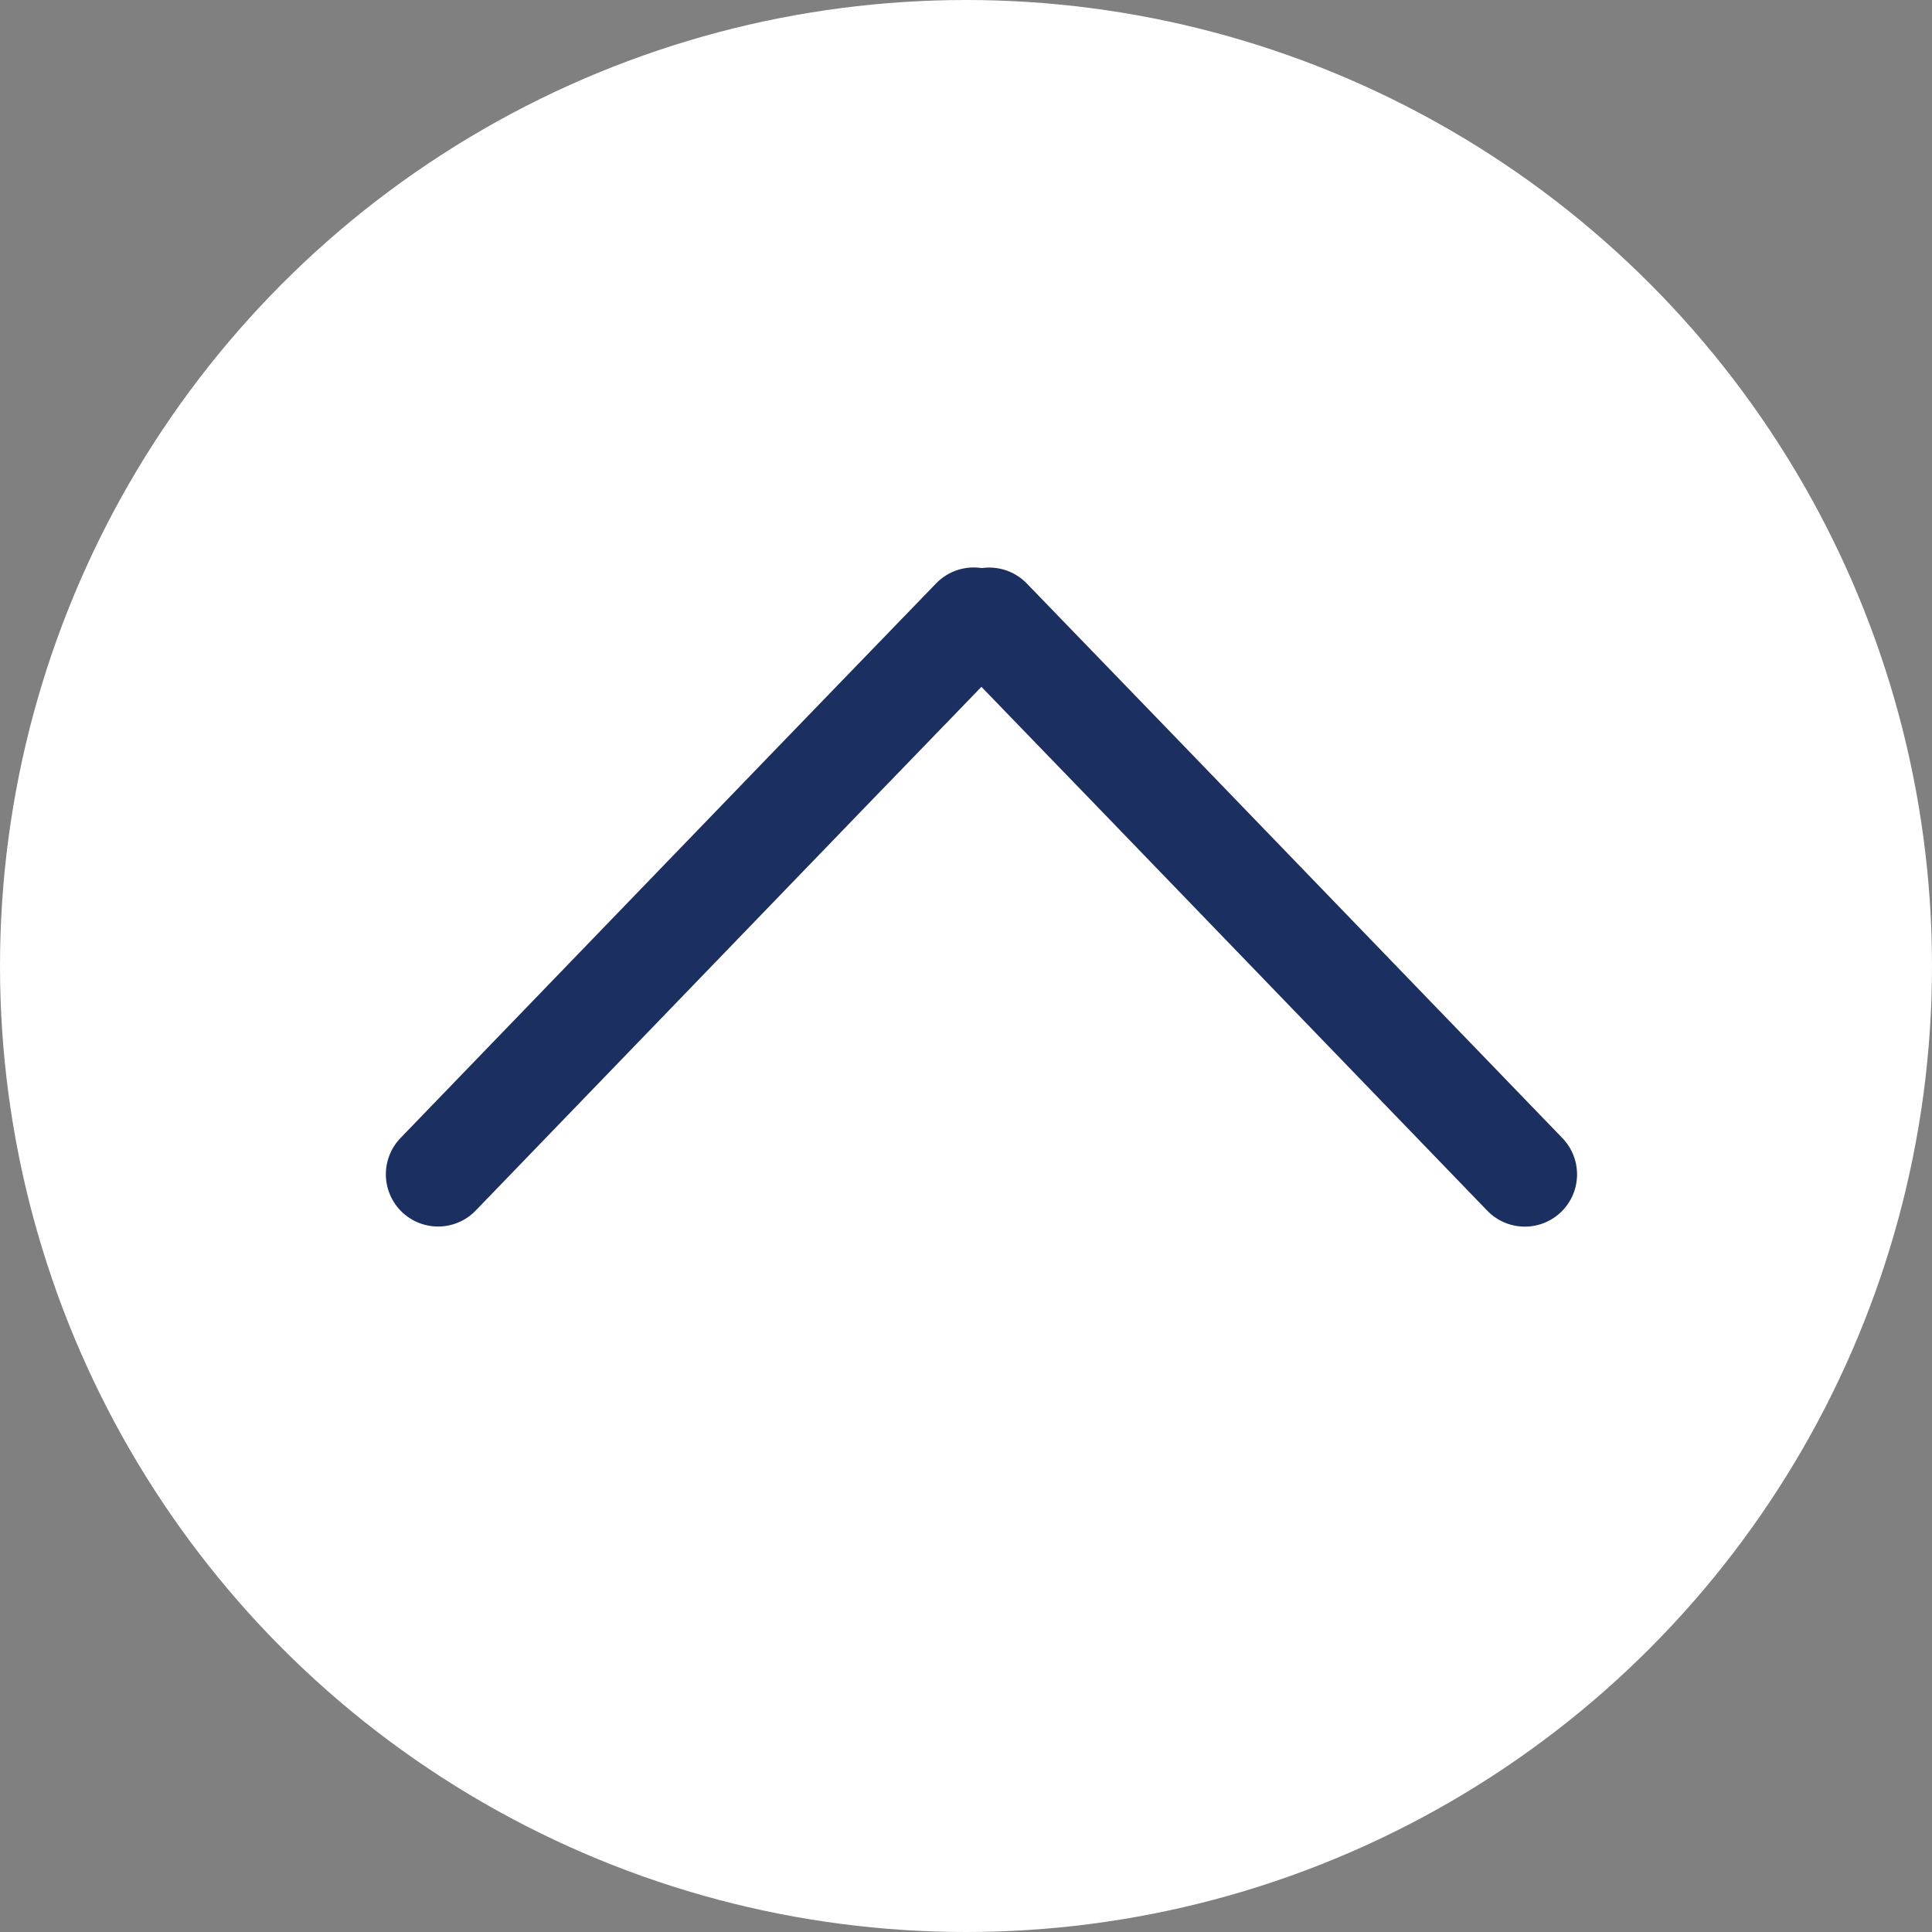
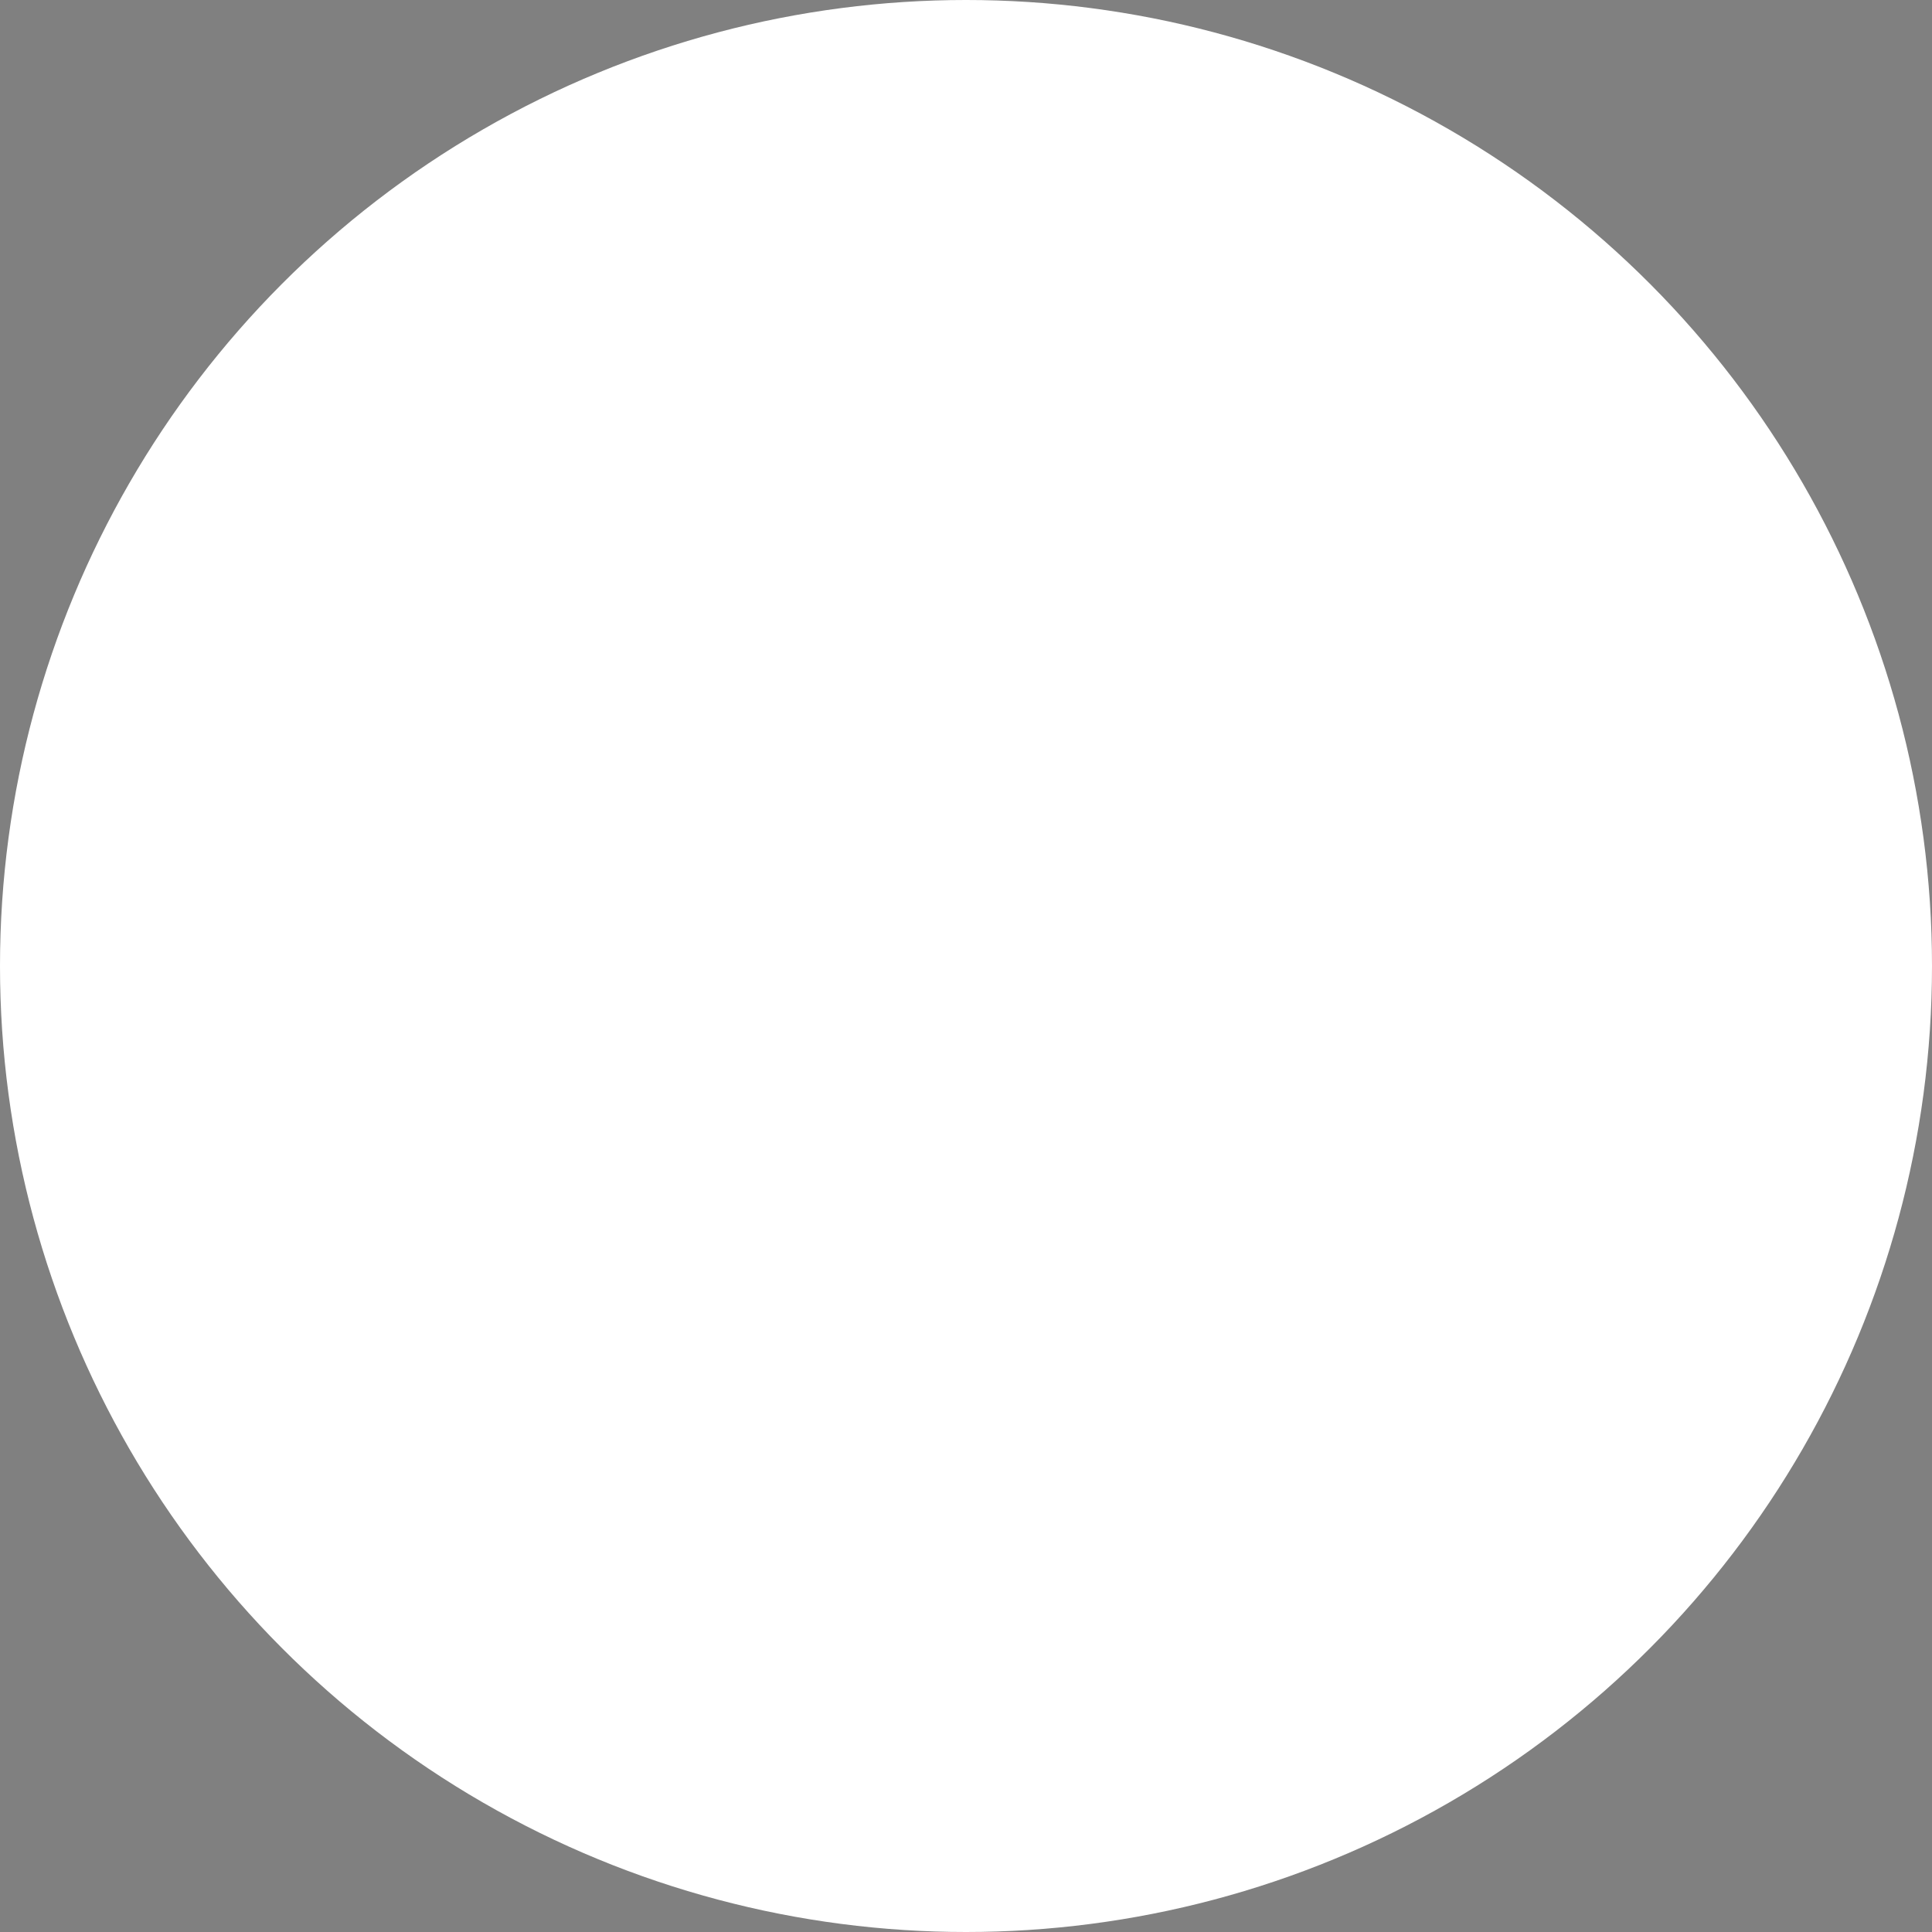
<svg xmlns="http://www.w3.org/2000/svg" width="37" height="37" viewBox="0 0 37 37">
  <rect x="0" y="0" width="37" height="37" fill="#808080" stroke="none" />
  <g id="Group_67" data-name="Group 67" transform="translate(-1283.298 -4393.298)">
    <circle id="Ellipse_2" data-name="Ellipse 2" cx="18.5" cy="18.5" r="18.5" transform="translate(1283.298 4393.298)" fill="#fff" />
-     <path id="Path_33" data-name="Path 33" d="M0,10.97,7.1,3.085,9.873,0" transform="matrix(0.07, -0.998, 0.998, 0.07, 1301.552, 4415.021)" fill="rgba(0,0,0,0)" stroke="#1c2f61" stroke-linecap="round" stroke-width="2" />
-     <path id="Path_34" data-name="Path 34" d="M0,0,7.1,7.885,9.873,10.97" transform="matrix(-0.07, -0.998, 0.998, -0.07, 1291.688, 4415.787)" fill="rgba(0,0,0,0)" stroke="#1c2f61" stroke-linecap="round" stroke-width="2" />
  </g>
</svg>